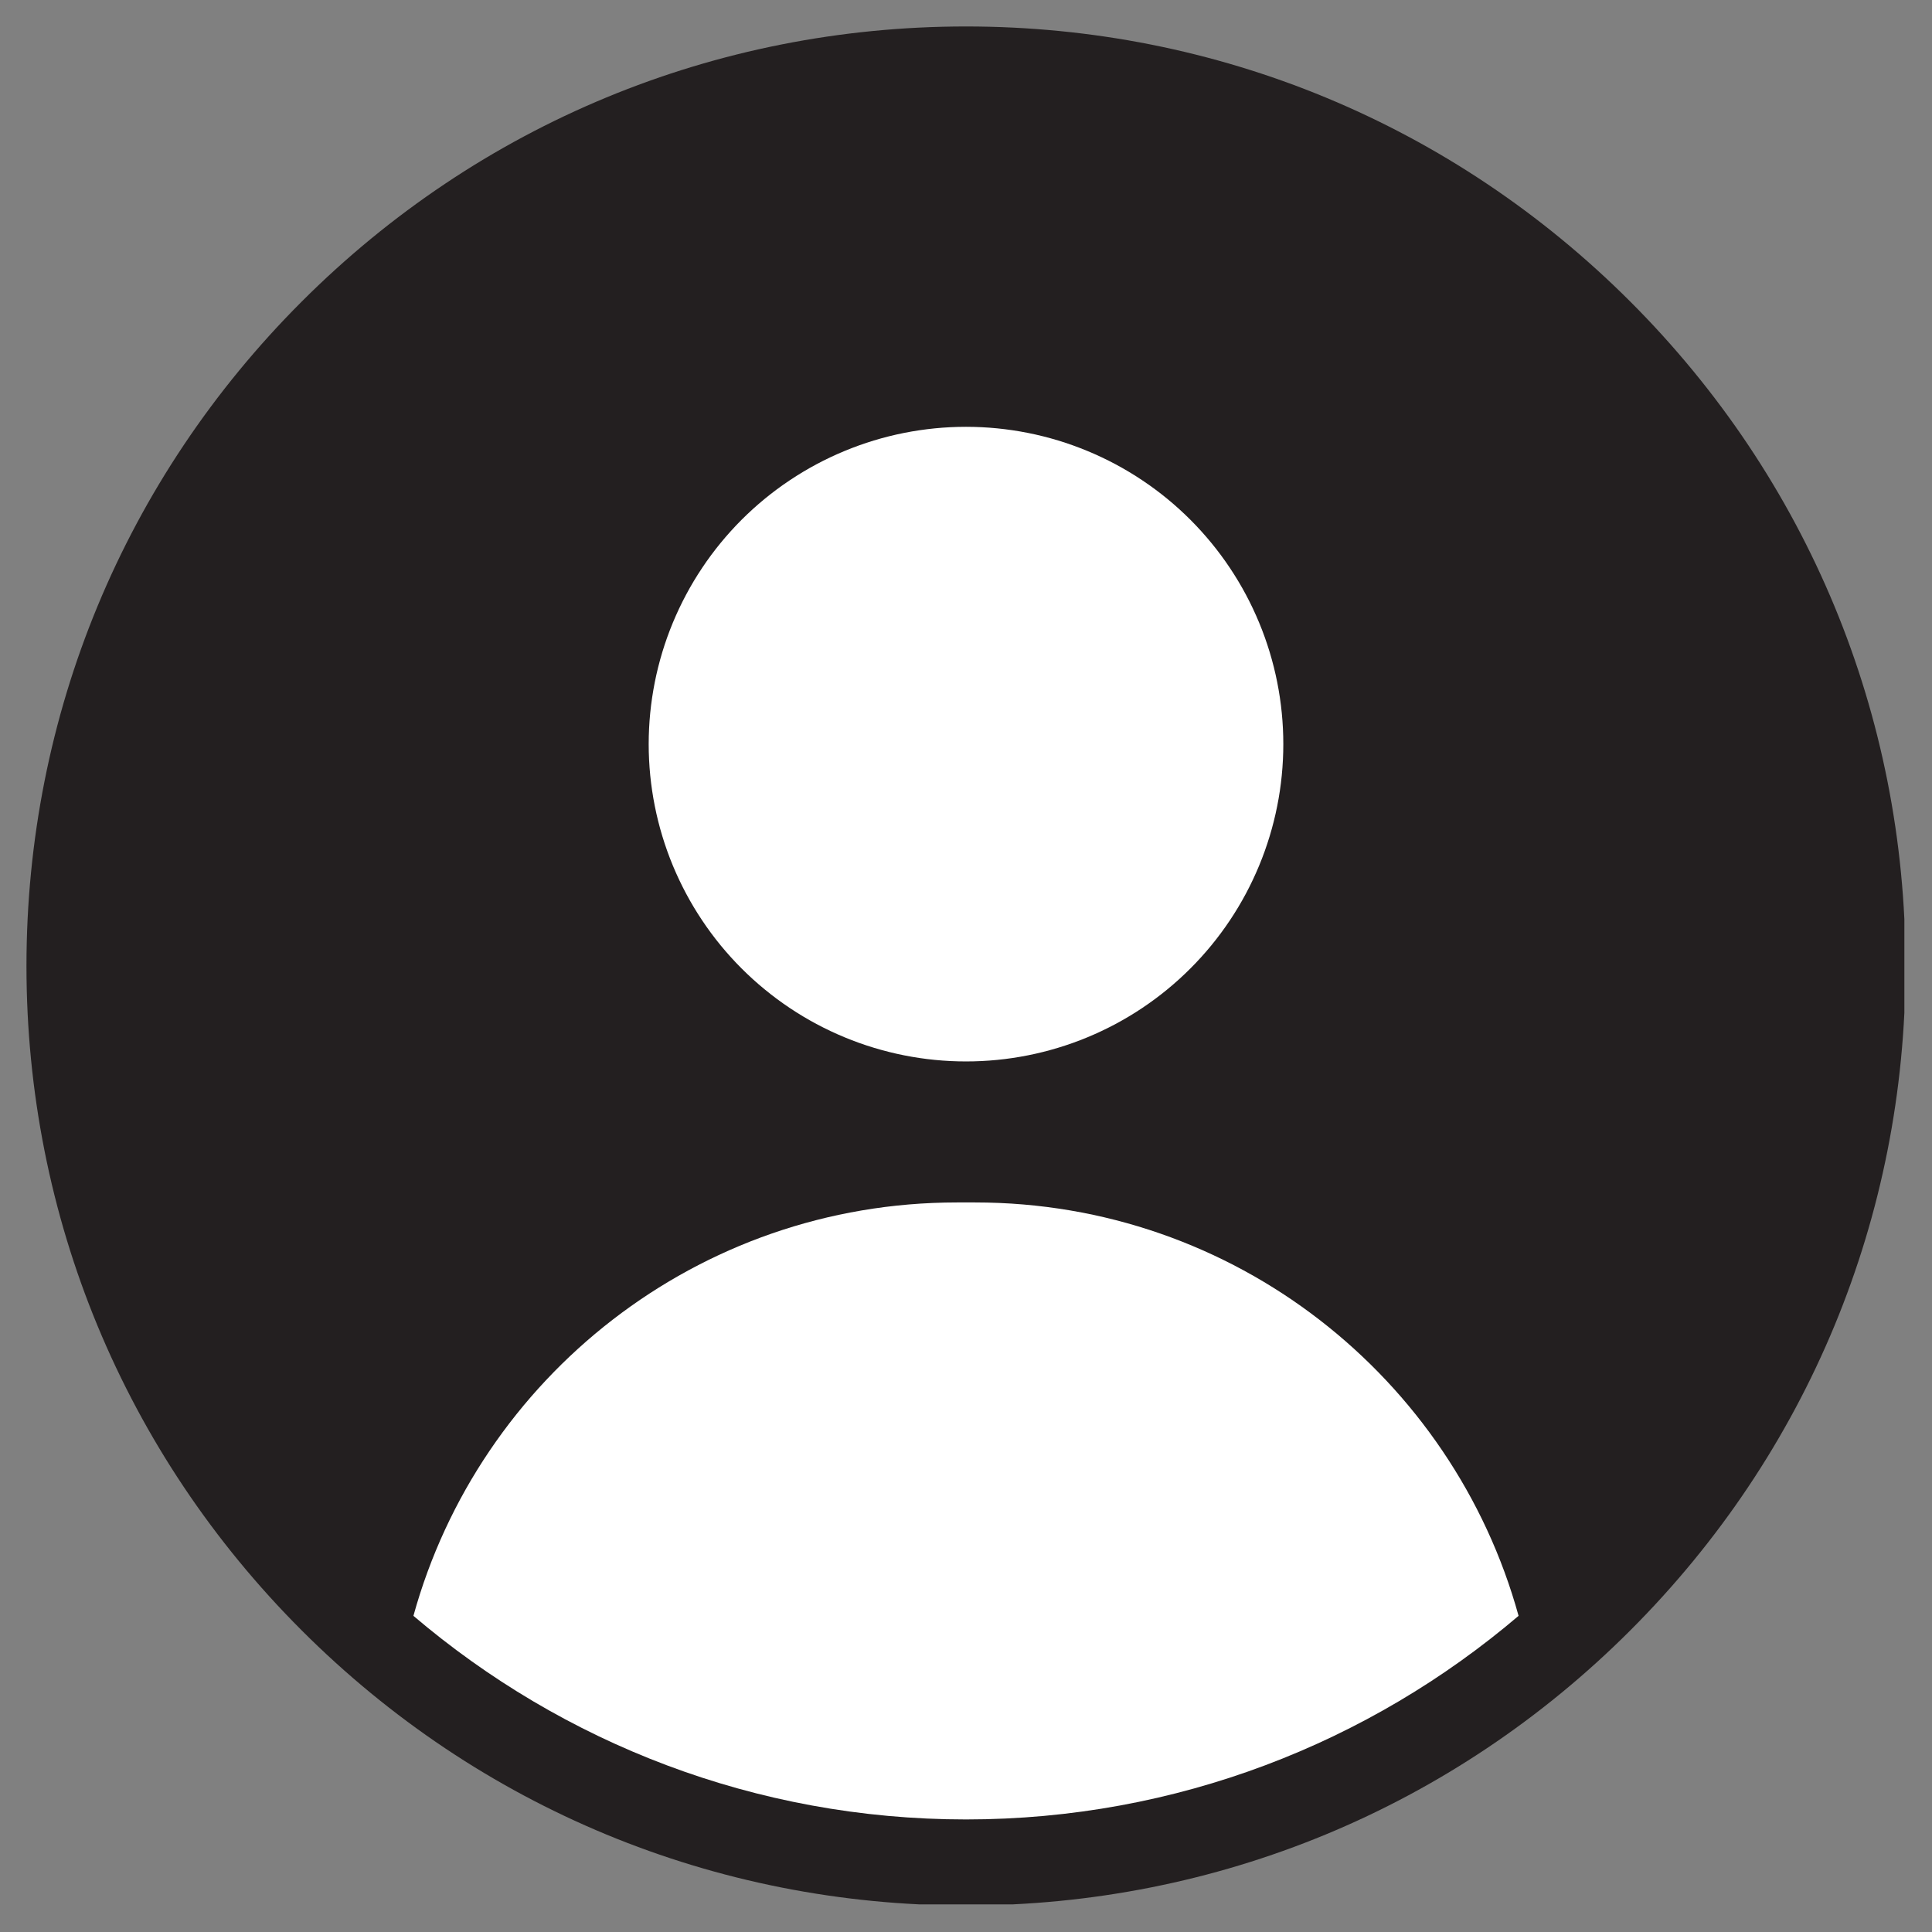
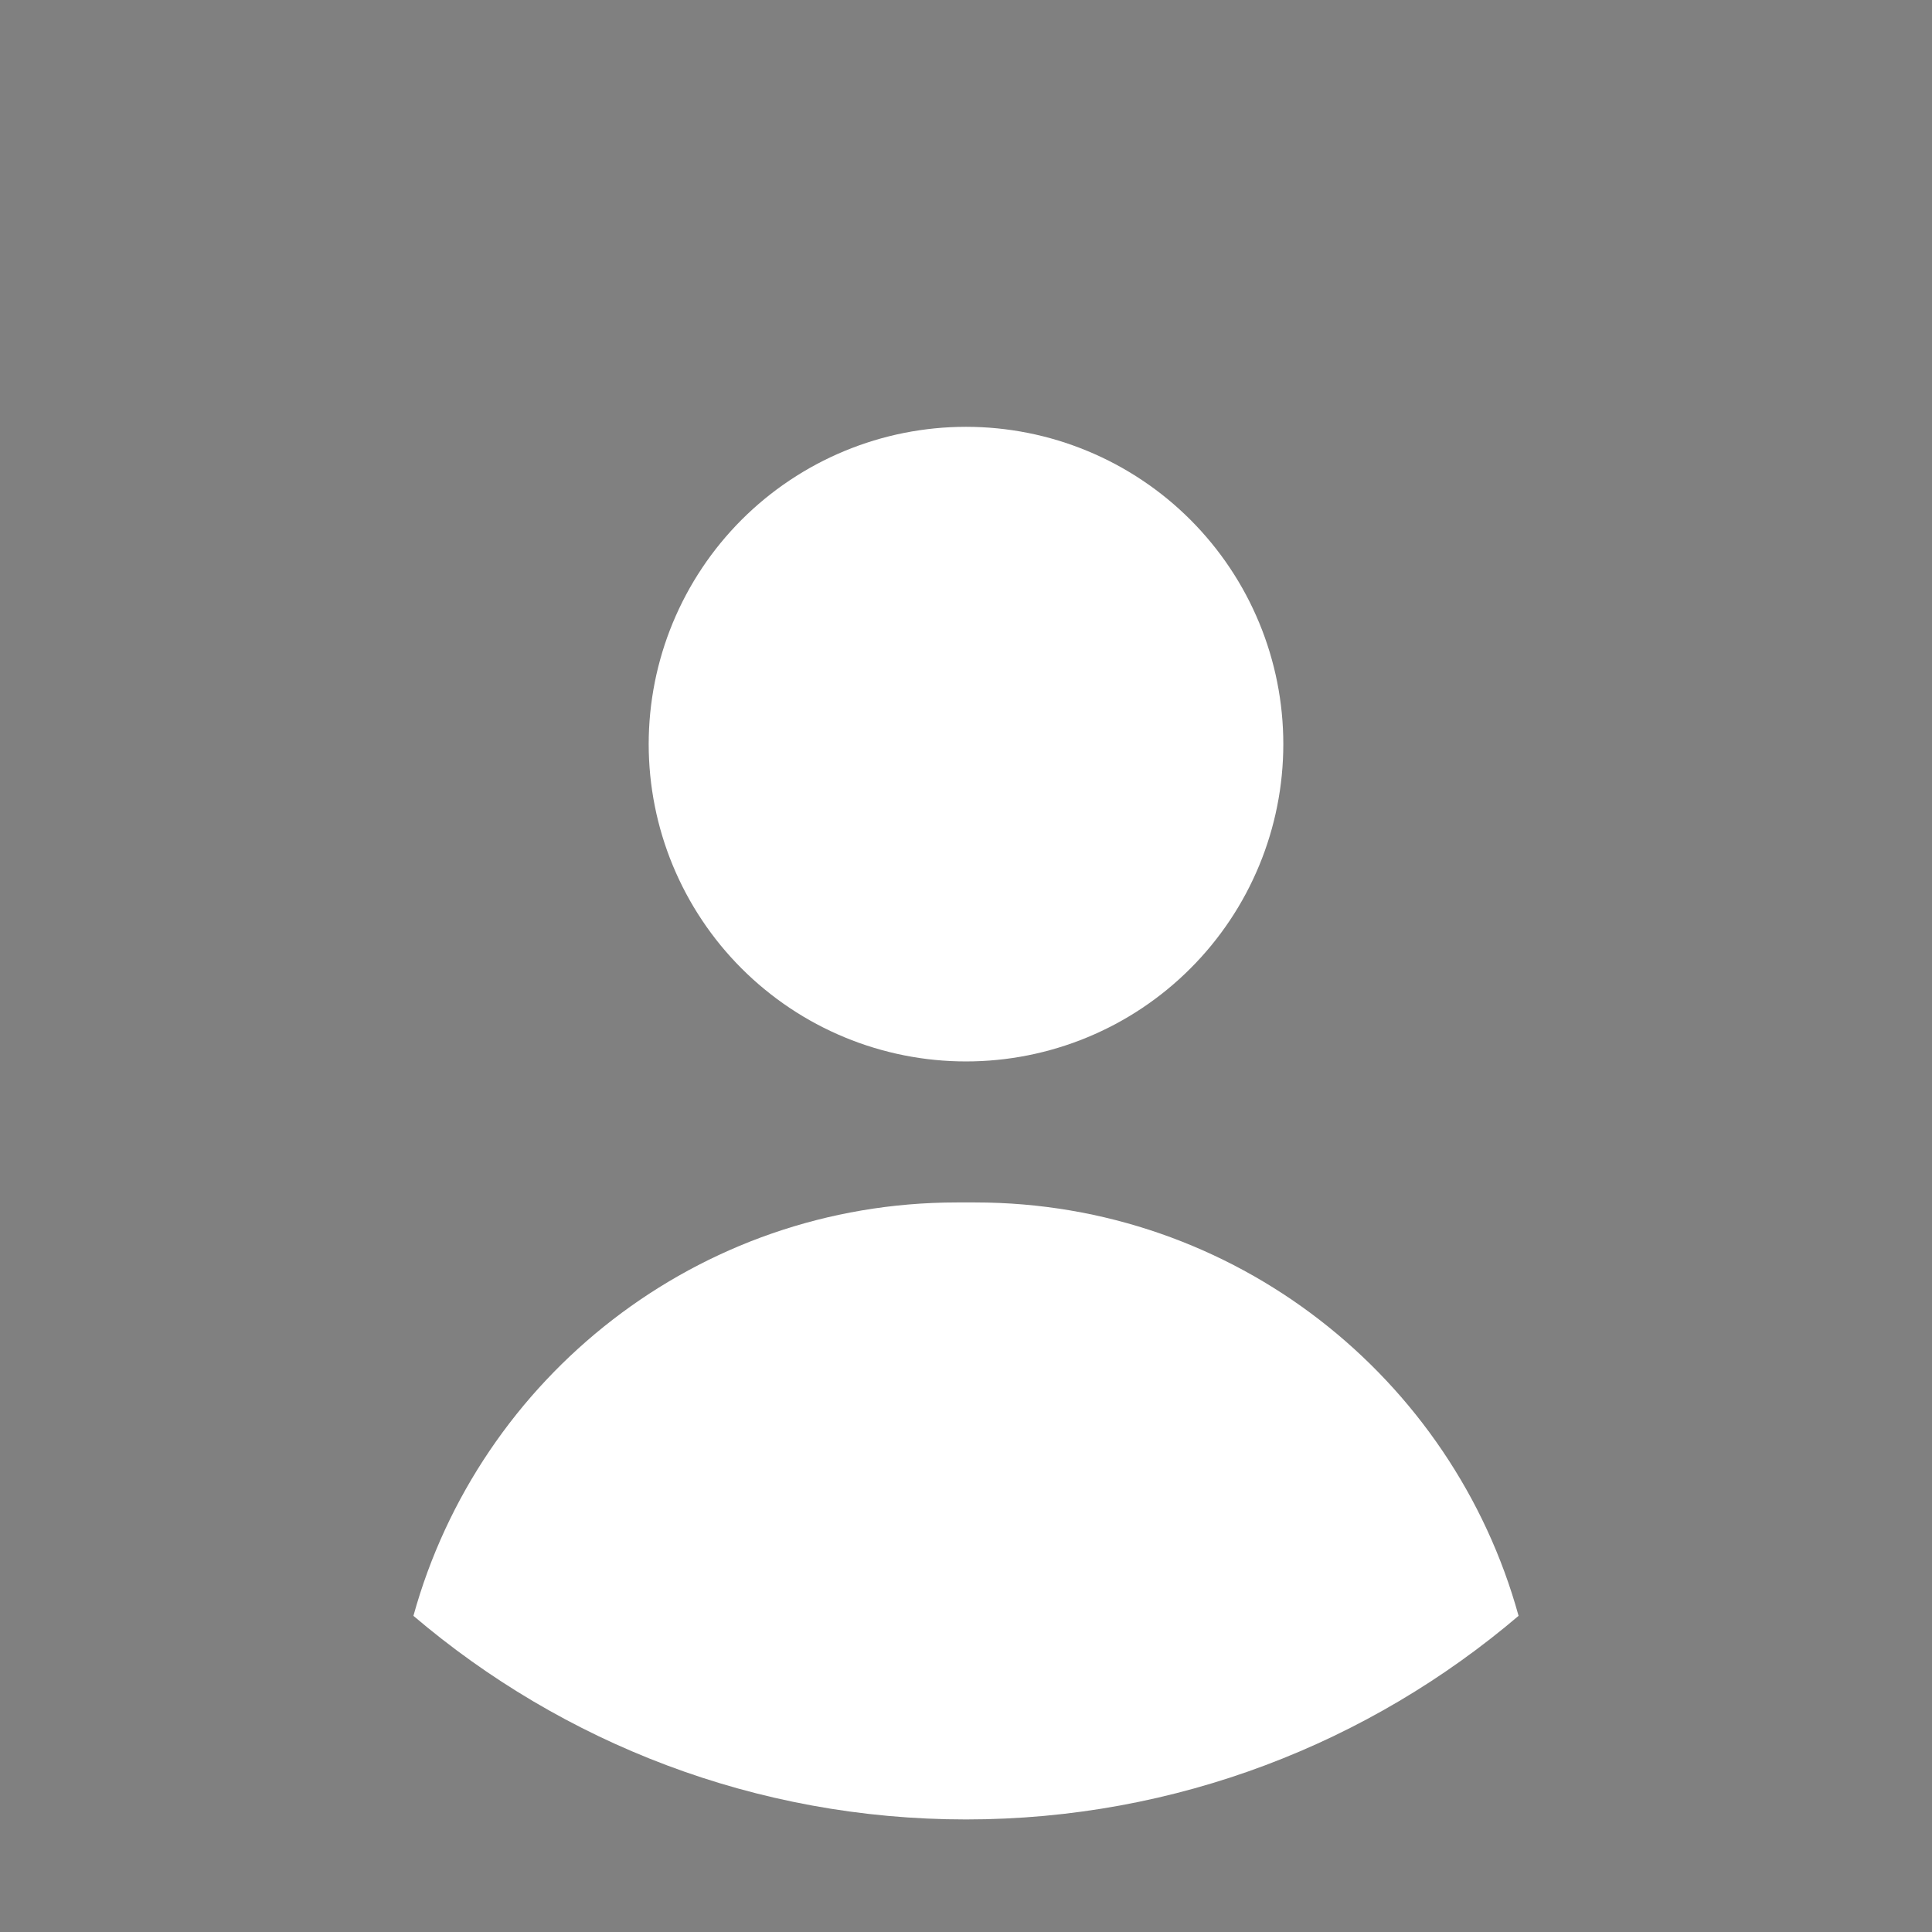
<svg xmlns="http://www.w3.org/2000/svg" width="500" zoomAndPan="magnify" viewBox="0 0 375 375" height="500" preserveAspectRatio="xMidYMid meet" version="1.0">
  <rect x="0" y="0" width="375" height="375" fill="#808080" stroke="none" />
  <defs>
    <clipPath id="50ca43ed84">
      <path d="M 5.137 5.137 L 369.637 5.137 L 369.637 369.637 L 5.137 369.637 Z M 5.137 5.137 " clip-rule="nonzero" />
    </clipPath>
  </defs>
  <g clip-path="url(#50ca43ed84)">
-     <path fill="#231f20" d="M 316.449 58.551 C 282.008 24.109 236.211 5.137 187.5 5.137 C 138.789 5.137 92.992 24.109 58.551 58.551 C 24.109 92.992 5.137 138.789 5.137 187.5 C 5.137 236.207 24.109 282.008 58.551 316.449 C 92.992 350.891 138.789 369.859 187.5 369.859 C 236.211 369.859 282.008 350.891 316.449 316.449 C 350.891 282.008 369.859 236.211 369.859 187.5 C 369.859 138.789 350.891 92.992 316.449 58.551 Z M 316.449 58.551 " fill-opacity="1" fill-rule="nonzero" />
-   </g>
+     </g>
  <path fill="#ffffff" d="M 231.051 100.883 C 232.477 102.312 233.832 103.805 235.109 105.363 C 236.391 106.922 237.59 108.539 238.711 110.219 C 239.832 111.895 240.867 113.621 241.82 115.402 C 242.77 117.18 243.629 119.004 244.402 120.867 C 245.176 122.73 245.852 124.625 246.438 126.555 C 247.023 128.488 247.516 130.441 247.906 132.418 C 248.301 134.398 248.598 136.391 248.793 138.398 C 248.992 140.406 249.09 142.418 249.09 144.434 C 249.09 146.453 248.992 148.465 248.793 150.473 C 248.598 152.48 248.301 154.473 247.906 156.449 C 247.516 158.43 247.023 160.383 246.438 162.312 C 245.852 164.242 245.176 166.141 244.402 168.004 C 243.629 169.867 242.77 171.688 241.82 173.469 C 240.867 175.246 239.832 176.977 238.711 178.652 C 237.59 180.328 236.391 181.949 235.109 183.508 C 233.832 185.066 232.477 186.559 231.051 187.984 C 229.625 189.41 228.133 190.766 226.574 192.043 C 225.016 193.324 223.395 194.523 221.719 195.645 C 220.043 196.766 218.312 197.801 216.535 198.754 C 214.754 199.703 212.934 200.566 211.07 201.336 C 209.207 202.109 207.309 202.789 205.379 203.371 C 203.449 203.957 201.496 204.449 199.516 204.84 C 197.539 205.234 195.547 205.531 193.539 205.727 C 191.531 205.926 189.52 206.023 187.5 206.023 C 185.484 206.023 183.473 205.926 181.465 205.727 C 179.457 205.531 177.465 205.234 175.484 204.84 C 173.508 204.449 171.555 203.957 169.621 203.371 C 167.691 202.789 165.797 202.109 163.934 201.336 C 162.066 200.566 160.246 199.703 158.469 198.754 C 156.688 197.801 154.961 196.766 153.285 195.645 C 151.605 194.523 149.988 193.324 148.43 192.043 C 146.871 190.766 145.375 189.41 143.949 187.984 C 142.523 186.559 141.172 185.066 139.891 183.508 C 138.613 181.949 137.41 180.328 136.293 178.652 C 135.172 176.977 134.133 175.246 133.184 173.469 C 132.234 171.688 131.371 169.867 130.598 168.004 C 129.828 166.141 129.148 164.242 128.562 162.312 C 127.977 160.383 127.488 158.43 127.094 156.449 C 126.703 154.473 126.406 152.48 126.207 150.473 C 126.012 148.465 125.91 146.453 125.91 144.434 C 125.91 142.418 126.012 140.406 126.207 138.398 C 126.406 136.391 126.703 134.398 127.094 132.418 C 127.488 130.441 127.977 128.488 128.562 126.555 C 129.148 124.625 129.828 122.73 130.598 120.867 C 131.371 119.004 132.234 117.18 133.184 115.402 C 134.133 113.621 135.172 111.895 136.293 110.219 C 137.41 108.539 138.613 106.922 139.891 105.363 C 141.172 103.805 142.523 102.312 143.949 100.883 C 145.375 99.457 146.871 98.105 148.43 96.824 C 149.988 95.547 151.605 94.344 153.285 93.227 C 154.961 92.105 156.688 91.07 158.469 90.117 C 160.246 89.168 162.066 88.305 163.934 87.535 C 165.797 86.762 167.691 86.082 169.621 85.496 C 171.555 84.91 173.508 84.422 175.484 84.027 C 177.465 83.637 179.457 83.34 181.465 83.141 C 183.473 82.945 185.484 82.844 187.5 82.844 C 189.52 82.844 191.531 82.945 193.539 83.141 C 195.547 83.34 197.539 83.637 199.516 84.027 C 201.496 84.422 203.449 84.91 205.379 85.496 C 207.309 86.082 209.207 86.762 211.07 87.535 C 212.934 88.305 214.754 89.168 216.535 90.117 C 218.312 91.07 220.043 92.105 221.719 93.227 C 223.395 94.344 225.016 95.547 226.574 96.824 C 228.133 98.105 229.625 99.457 231.051 100.883 Z M 231.051 100.883 " fill-opacity="1" fill-rule="nonzero" />
  <path fill="#ffffff" d="M 189.281 233.395 L 185.723 233.395 C 135.398 233.395 93.02 267.367 80.246 313.633 C 109.168 338.262 146.625 353.152 187.5 353.152 C 228.375 353.152 265.832 338.262 294.754 313.633 C 281.98 267.371 239.605 233.395 189.277 233.395 Z M 189.281 233.395 " fill-opacity="1" fill-rule="nonzero" />
</svg>